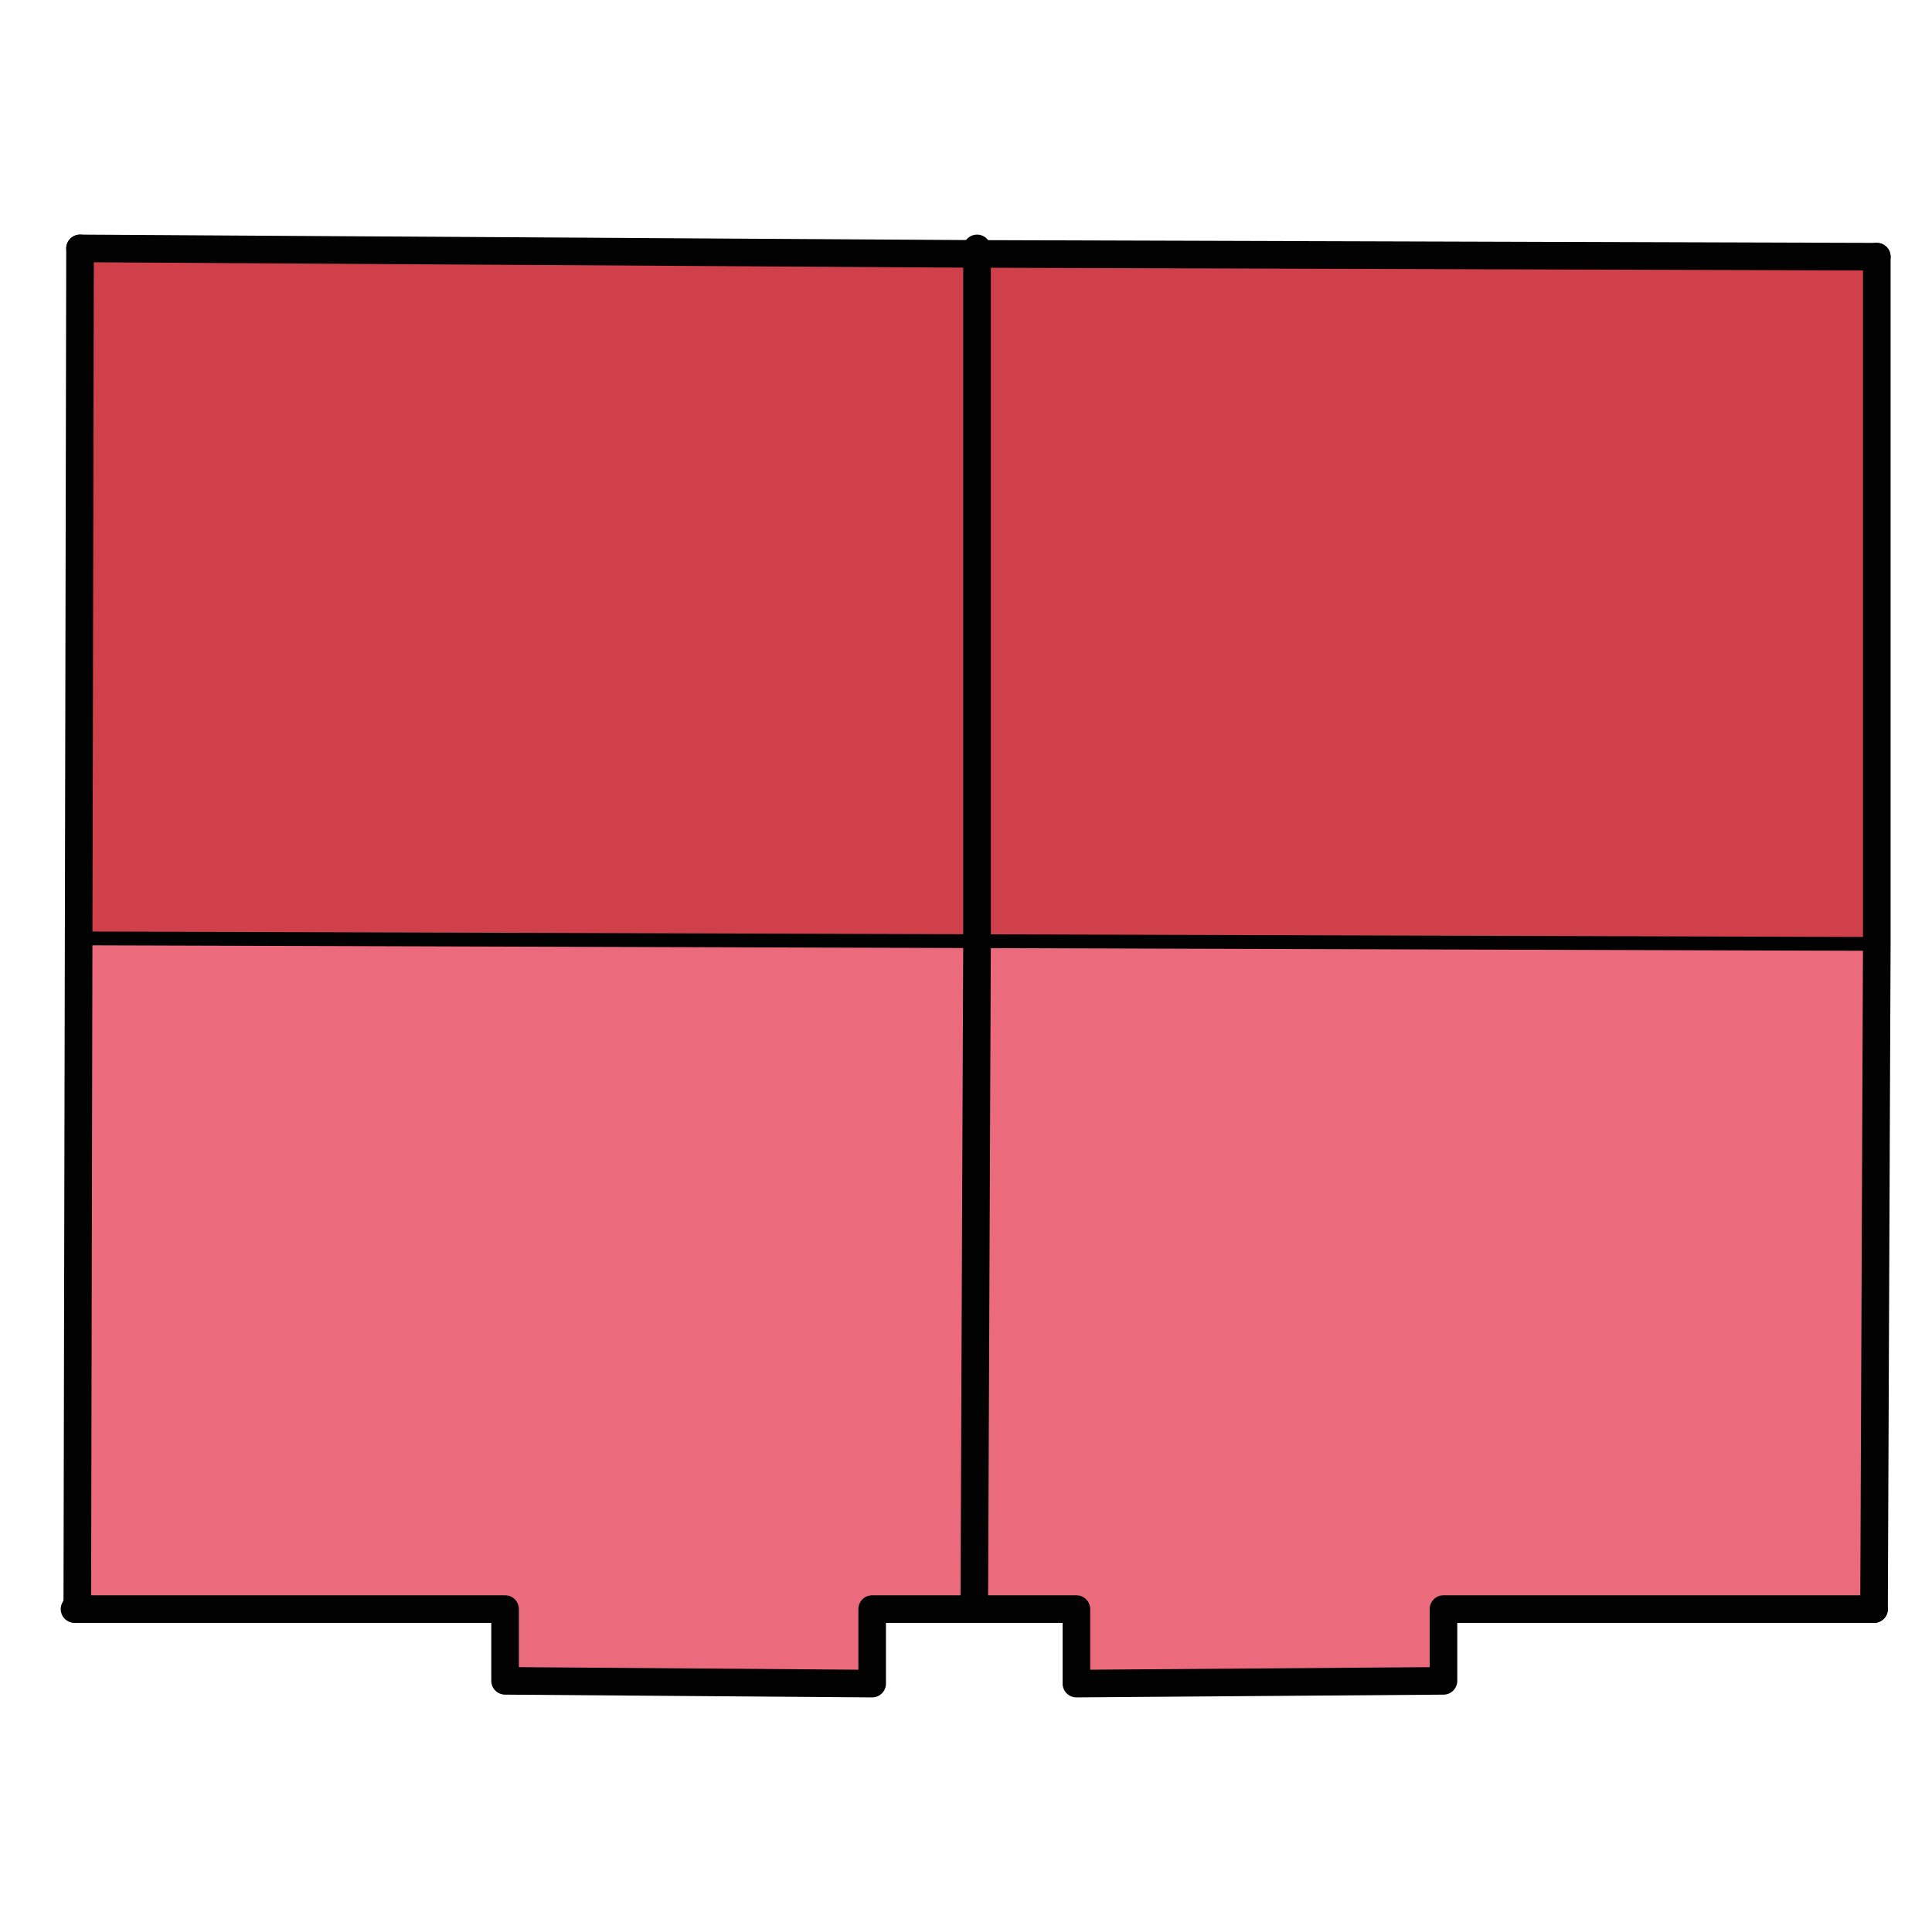
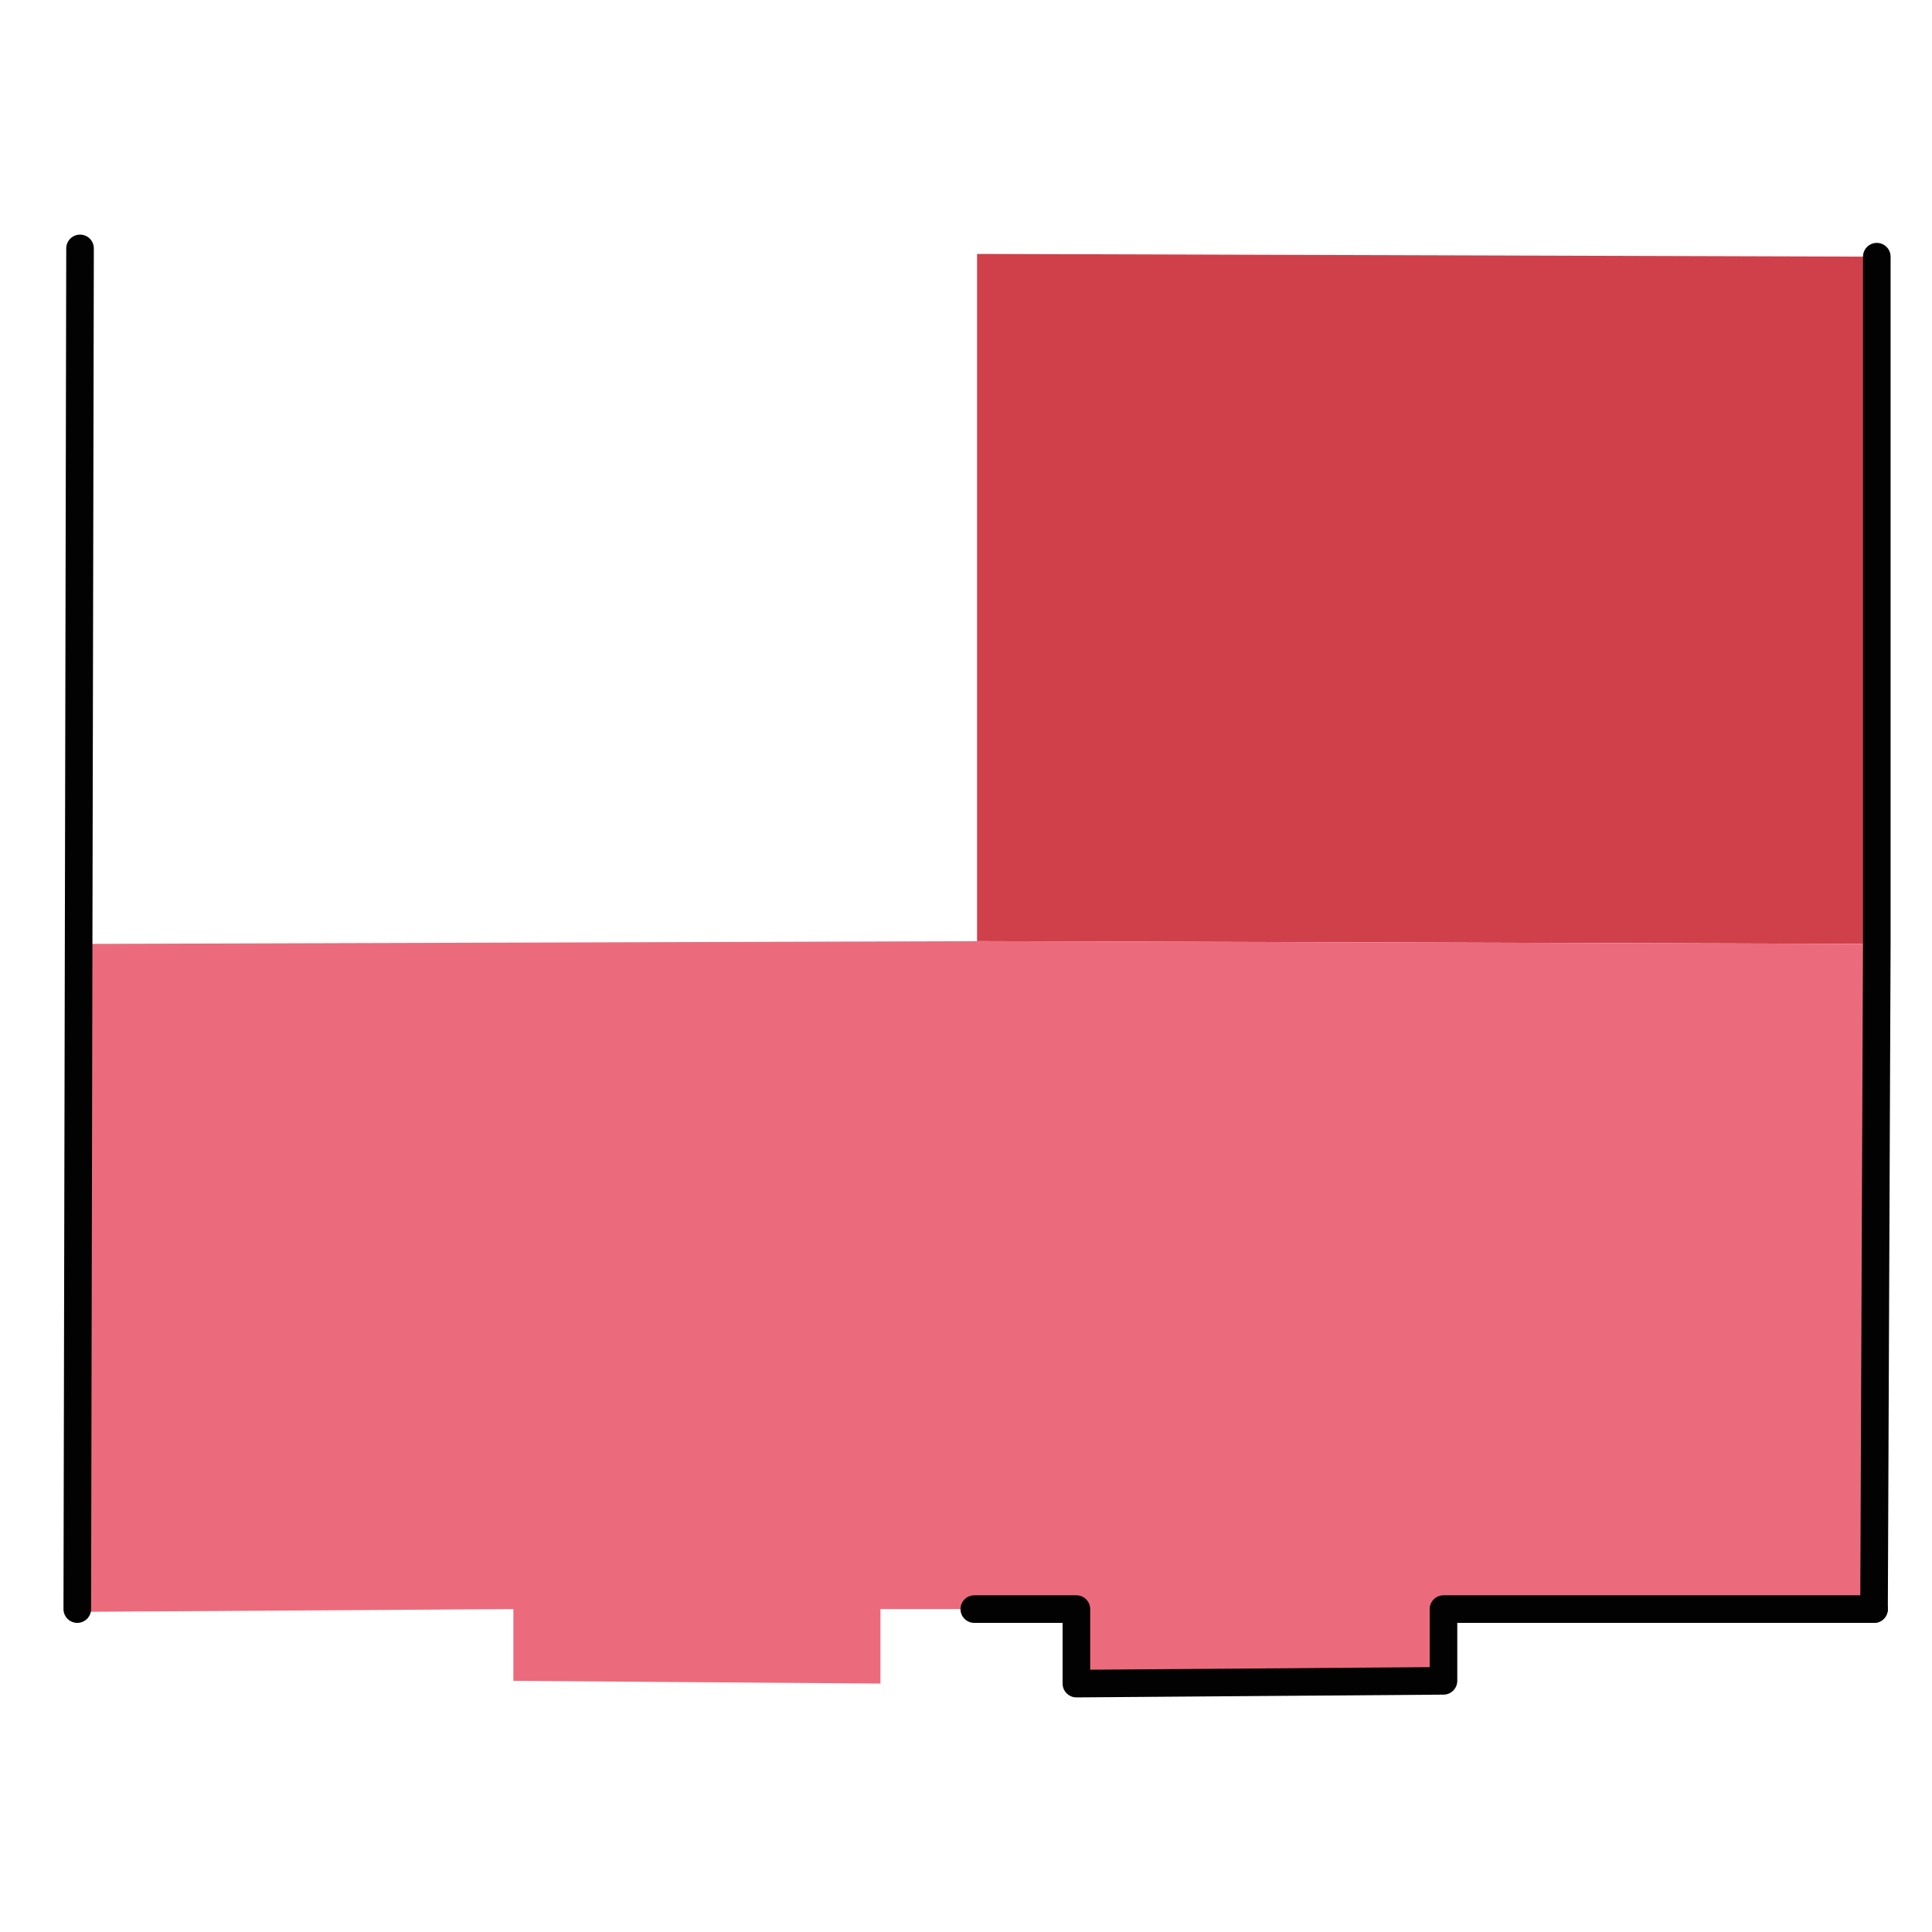
<svg xmlns="http://www.w3.org/2000/svg" id="Layer_1" viewBox="0 0 70 70" style="enable-background:new 0 0 70 70;">
  <style>.st0{fill:#CF404B;}
.st1{fill:#EB6B7C;}
.st2{fill:none;stroke:#020203;stroke-linecap:round;stroke-linejoin:round;}
.st3{fill:none;stroke:#020203;stroke-width:1.5;stroke-linecap:round;stroke-linejoin:round;}
.st4{fill:none;stroke:#020203;stroke-width:0.5;stroke-linecap:round;stroke-linejoin:round;}</style>
  <g>
-     <polygon class="st0" points="35.4,9.2 2.9,9 2.8,34 2.9,34 35.4,34.1" />
    <polygon class="st0" points="68,9.3 35.4,9.2 35.4,34.1 68,34.2 68,34.2" />
    <polygon class="st1" points="67.9,58.4 68,34.2 68,34.2 35.4,34.1 35.3,58.2 35.3,58.3 39,58.3 39,61 52.3,60.9 52.3,58.3" />
    <polygon class="st1" points="18.6,58.3 18.6,60.9 31.9,61 31.9,58.3 35.6,58.3 35.6,58.2 35.5,34.1 2.9,34.2 2.9,34.2 3,58.4" />
-     <polyline class="st2" points="35.4,9 35.4,9 35.4,9.2 35.4,34.1 35.3,58.2" />
    <path class="st3" d="M2.7 58.2" />
    <polyline class="st2" points="67.9,58.3 67.9,58.3 52.3,58.3 52.3,60.9 39,61 39,58.3 35.3,58.3" />
-     <polyline class="st2" points="35.3,58.3 31.6,58.3 31.6,61 18.3,60.9 18.3,58.3 2.7,58.3 2.7,58.3" />
-     <polyline class="st4" points="2.9,34 2.9,34 35.4,34.1 68,34.2" />
    <line class="st2" x1="2.8" y1="58.3" x2="2.9" y2="9" />
    <polyline class="st2" points="68,9.3 68,9.3 68,34.2 67.9,58.3" />
-     <polyline class="st2" points="2.9,9 2.9,9 35.4,9.2 68,9.3" />
  </g>
</svg>